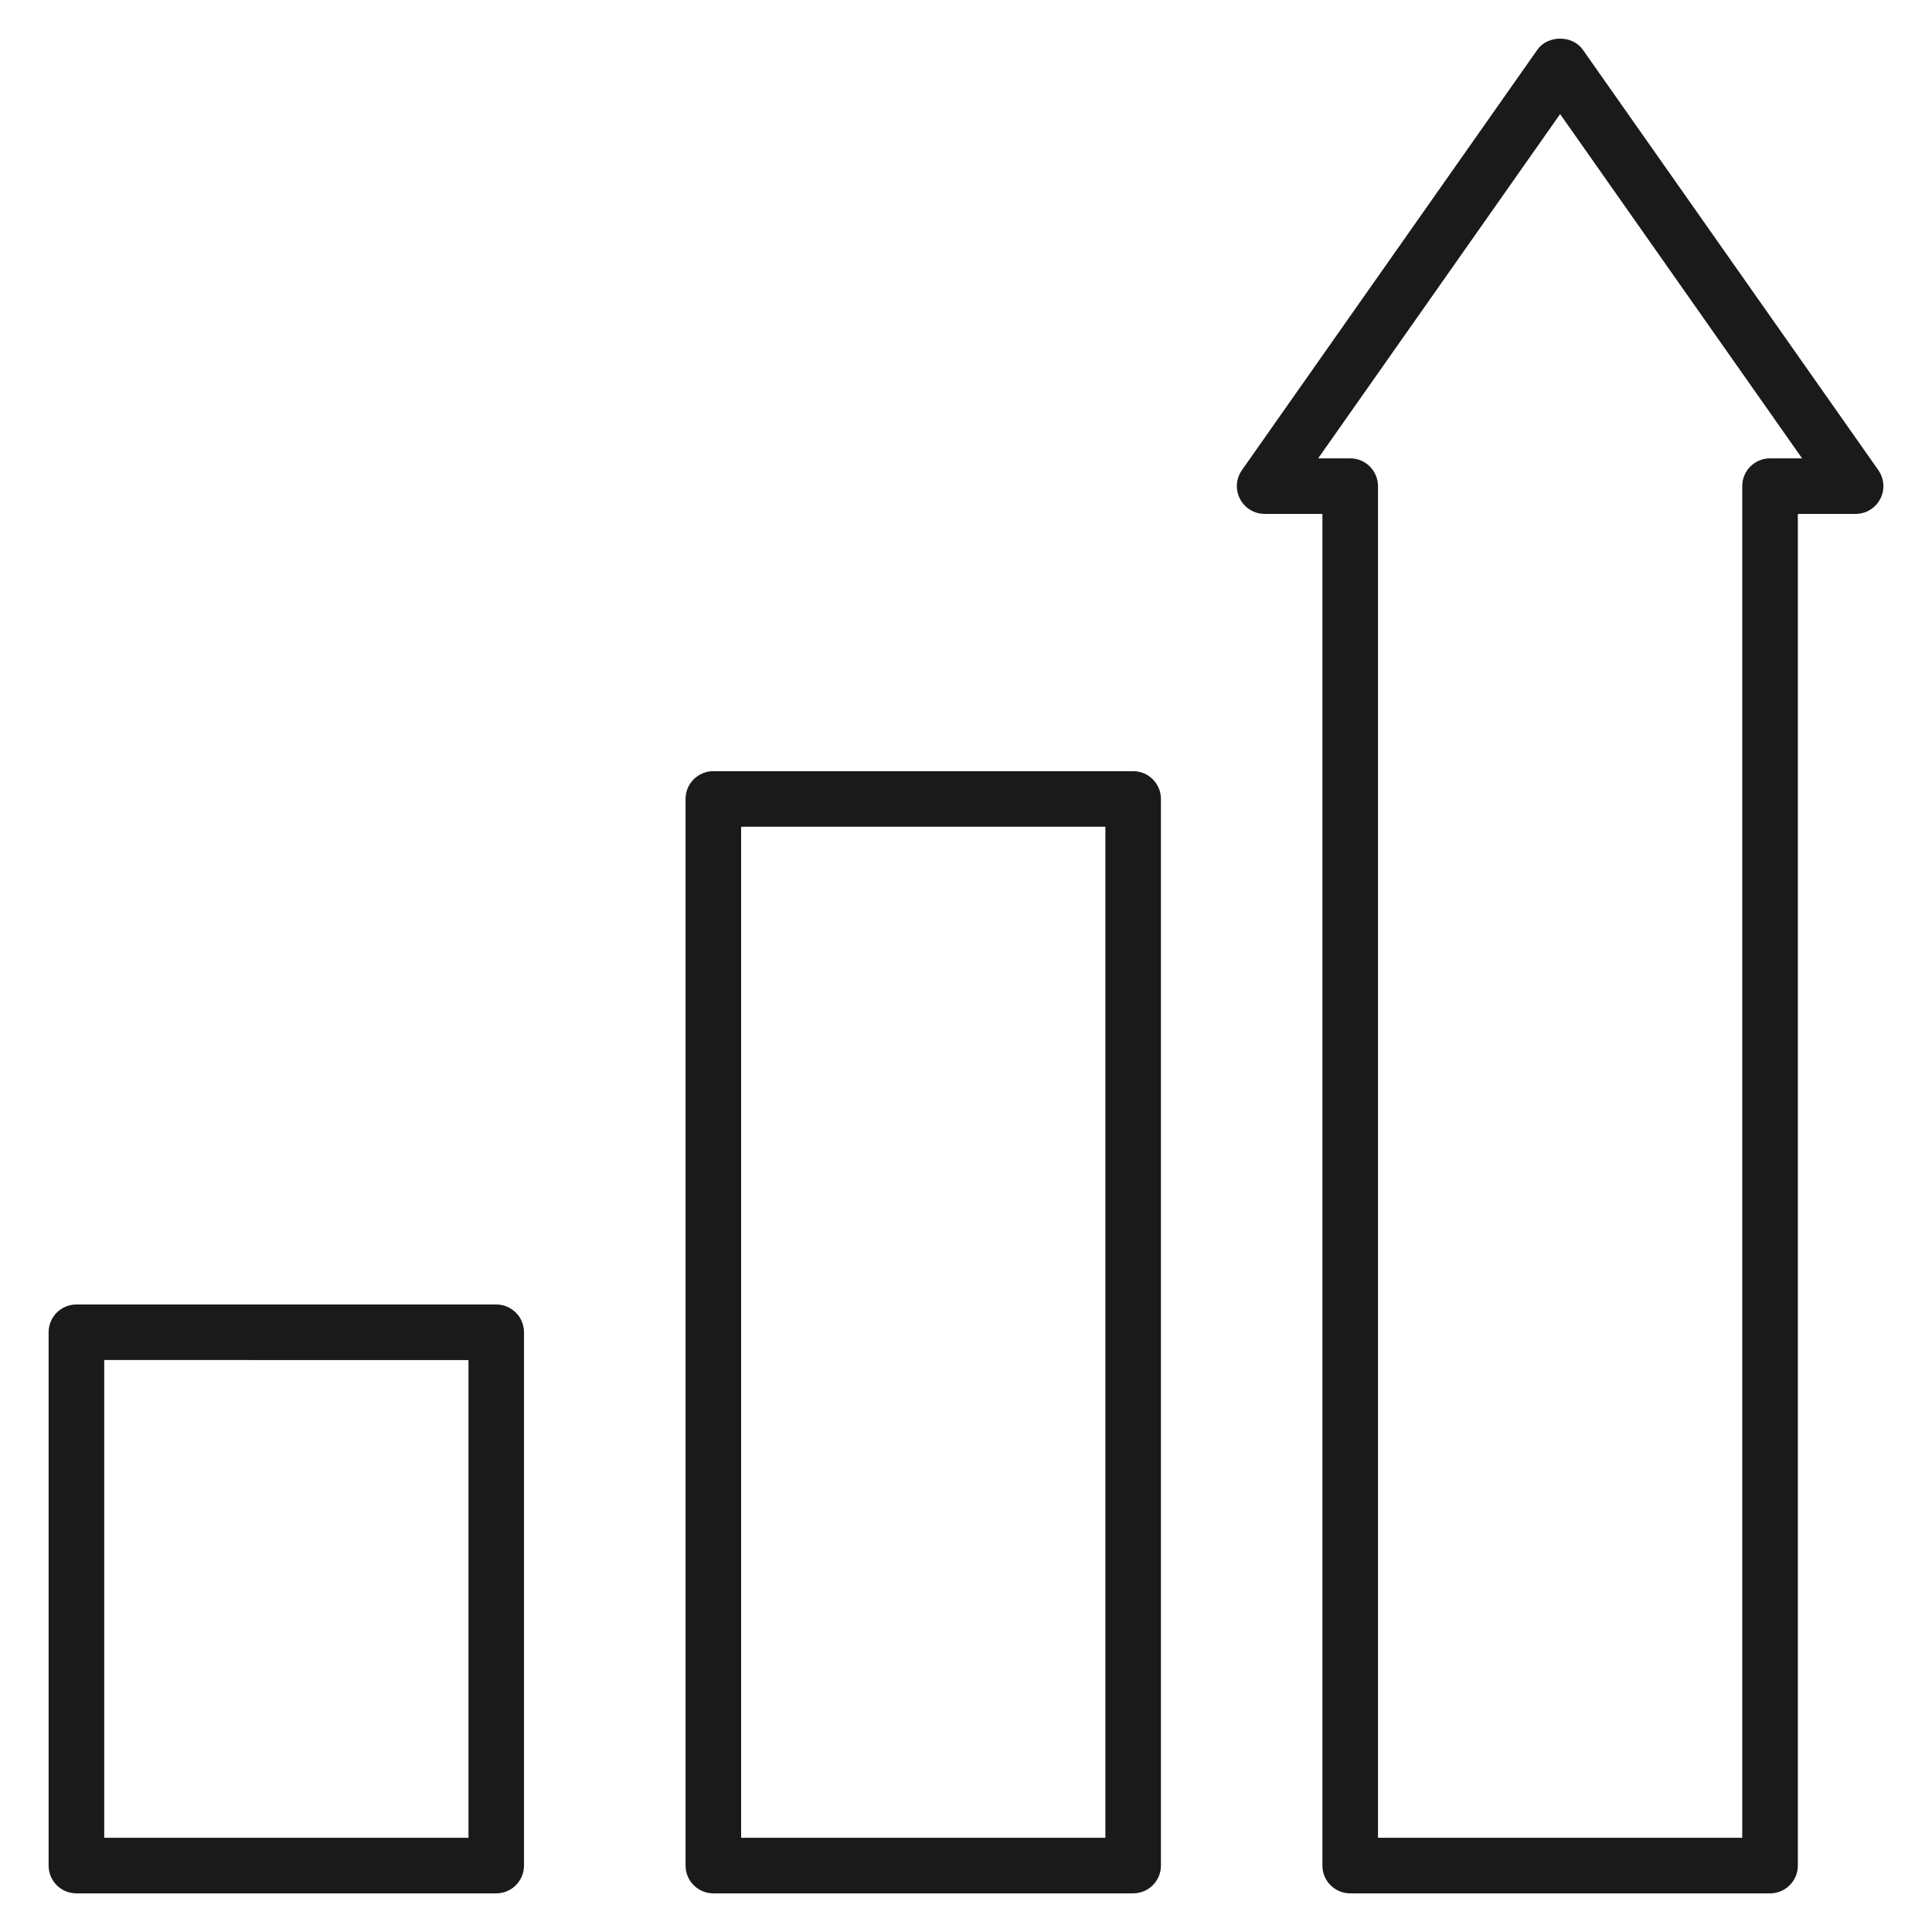
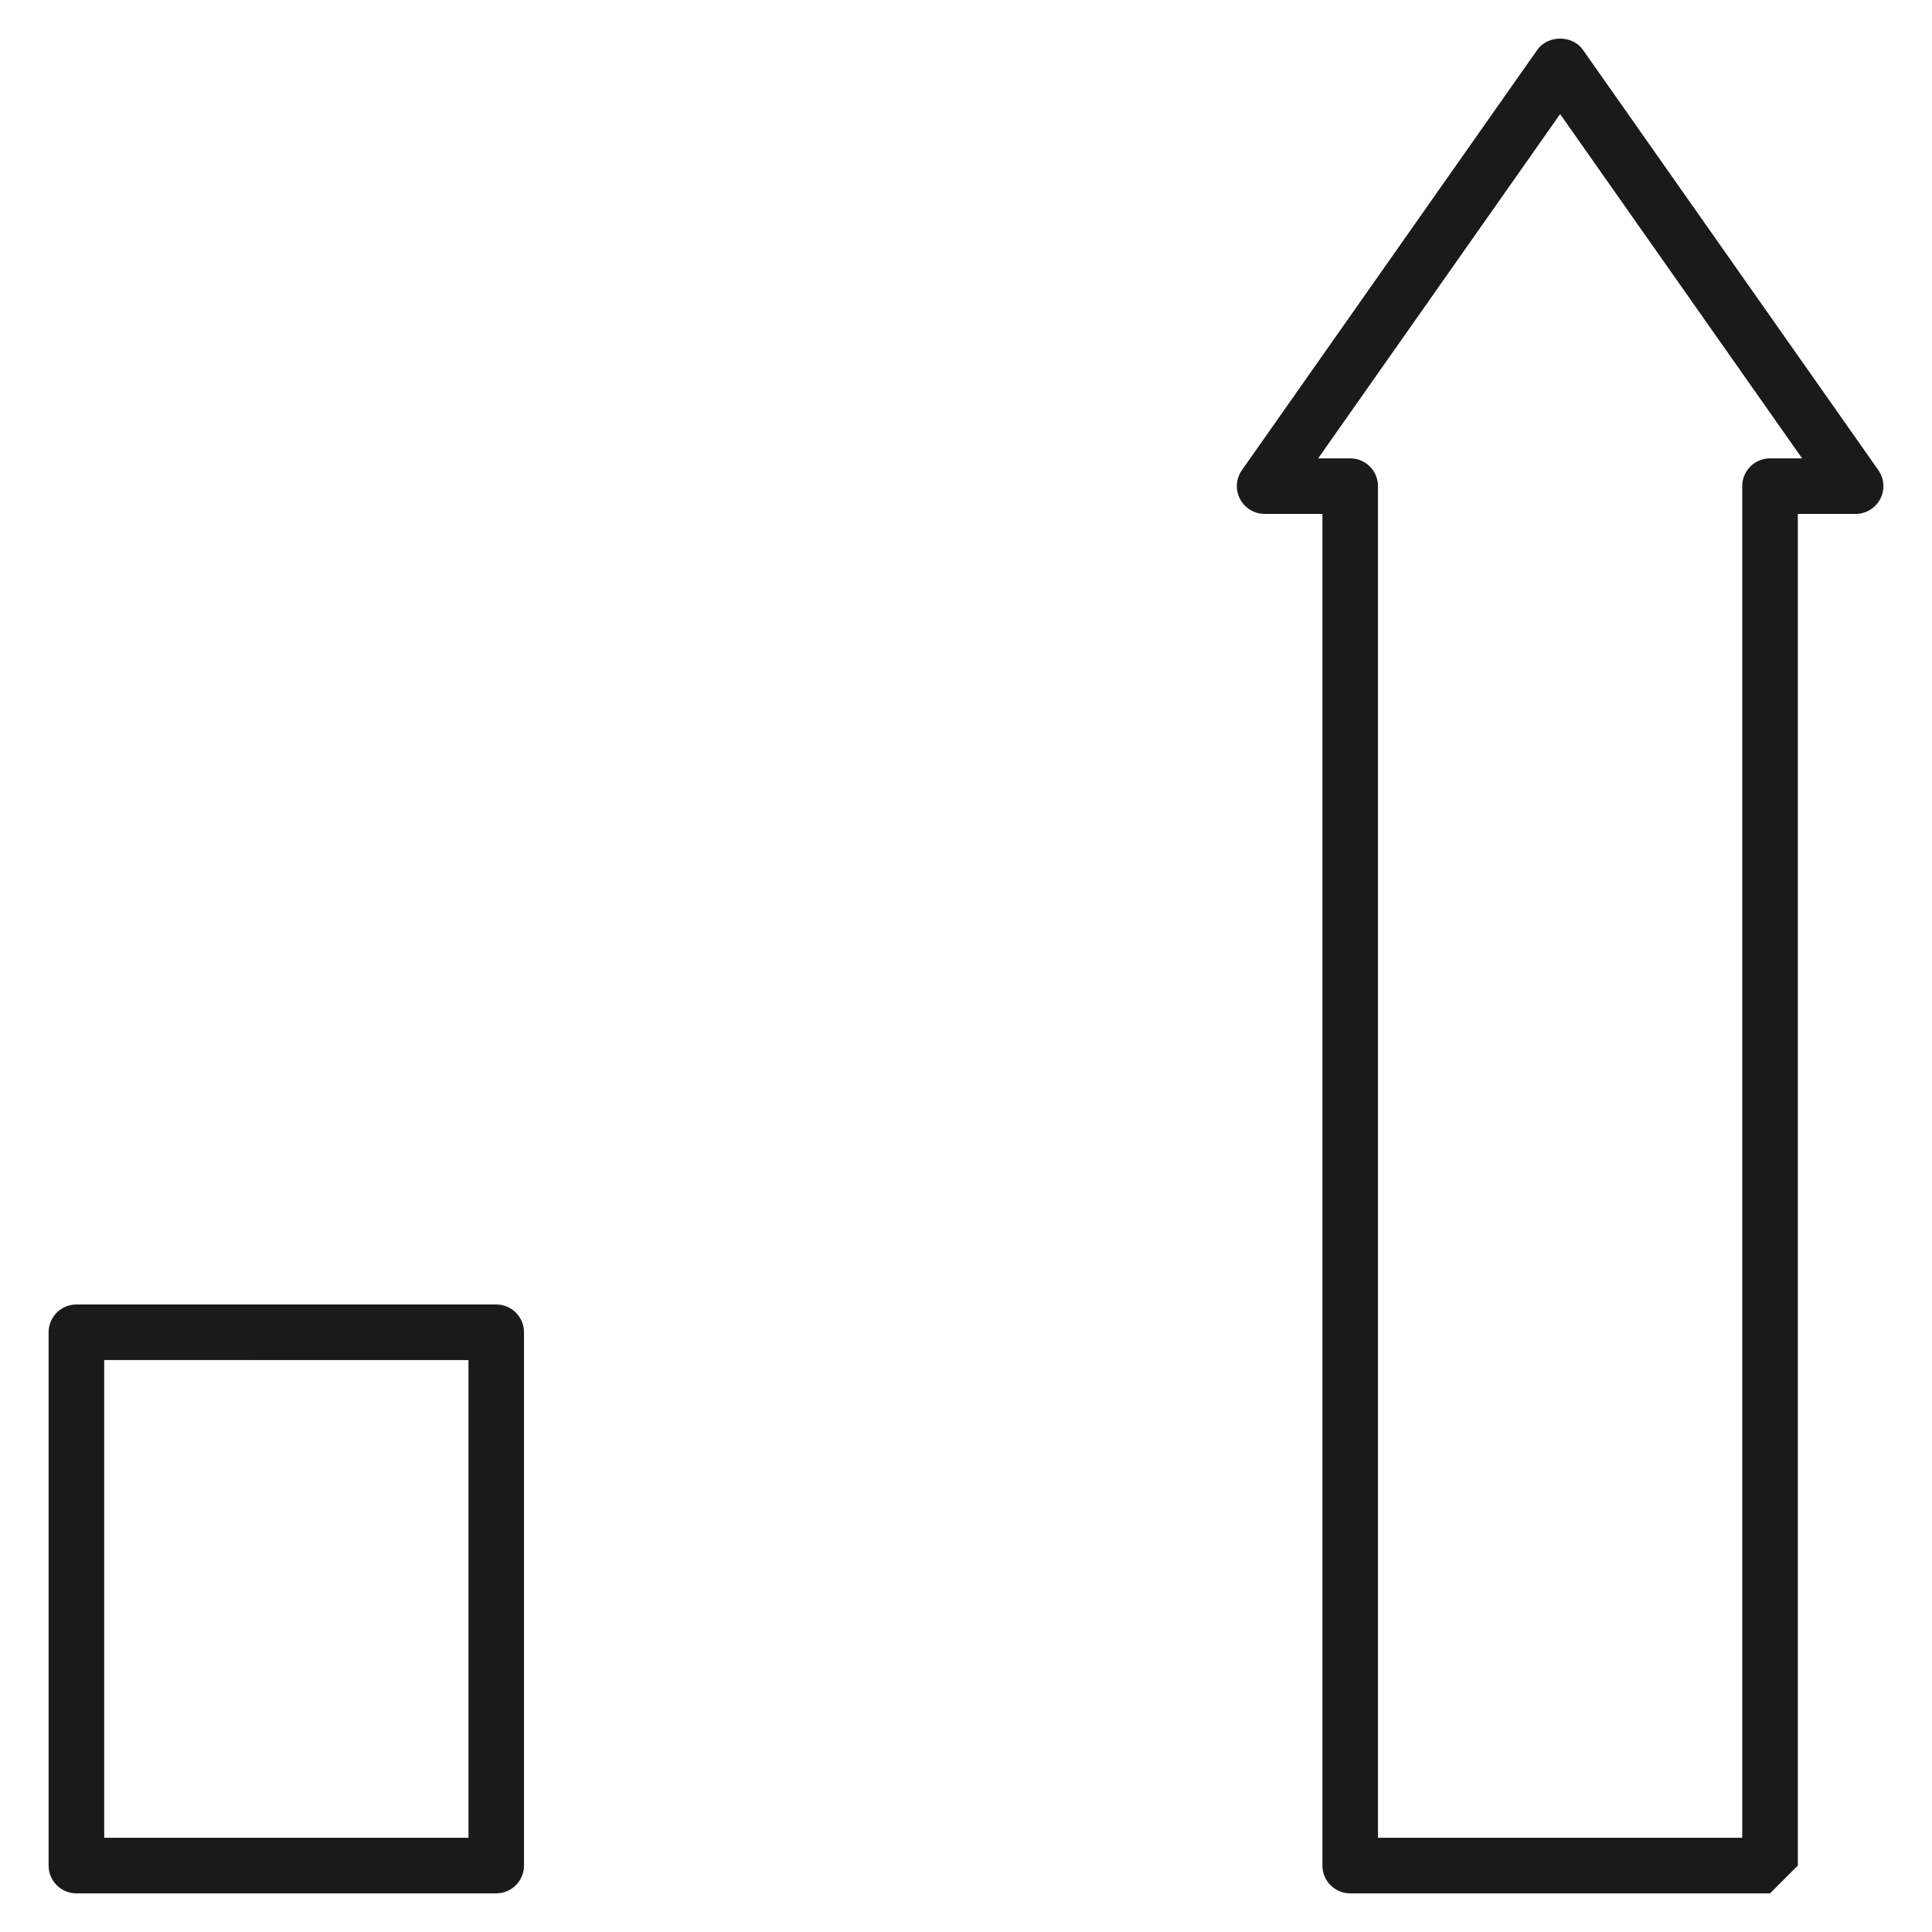
<svg xmlns="http://www.w3.org/2000/svg" version="1.1" viewBox="0 0 50 50">
  <defs>
    <style>
      .cls-1 {
        fill: #1a1a1a;
      }
    </style>
  </defs>
  <g>
    <g id="Layer_1">
      <g>
-         <path class="cls-1" d="M29.326,49h-10.865c-.397,0-.719-.322-.719-.719v-27.604c0-.397.322-.719.719-.719h10.865c.397,0,.719.322.719.719v27.604c0,.397-.322.719-.719.719ZM19.18,47.561h9.427v-26.165h-9.427v26.165Z" />
        <path class="cls-1" d="M12.843,49H1.977c-.397,0-.719-.322-.719-.719v-13.802c0-.397.322-.719.719-.719h10.865c.397,0,.719.322.719.719v13.802c0,.397-.322.719-.719.719ZM2.697,47.561h9.427v-12.363H2.697v12.363Z" />
-         <path class="cls-1" d="M45.808,49h-10.865c-.397,0-.719-.322-.719-.719V13.3h-1.495c-.268,0-.514-.149-.638-.388-.124-.238-.105-.525.05-.745l7.646-10.88c.27-.383.907-.383,1.177,0l7.647,10.88c.154.22.174.507.05.745-.124.238-.37.388-.638.388h-1.495v34.981c0,.397-.322.719-.719.719ZM35.662,47.561h9.427V12.581c0-.397.322-.719.719-.719h.83l-6.262-8.91-6.262,8.91h.829c.397,0,.719.322.719.719v34.981Z" />
+         <path class="cls-1" d="M45.808,49h-10.865c-.397,0-.719-.322-.719-.719V13.3h-1.495c-.268,0-.514-.149-.638-.388-.124-.238-.105-.525.05-.745l7.646-10.88c.27-.383.907-.383,1.177,0l7.647,10.88c.154.22.174.507.05.745-.124.238-.37.388-.638.388h-1.495v34.981ZM35.662,47.561h9.427V12.581c0-.397.322-.719.719-.719h.83l-6.262-8.91-6.262,8.91h.829c.397,0,.719.322.719.719v34.981Z" />
      </g>
    </g>
  </g>
</svg>